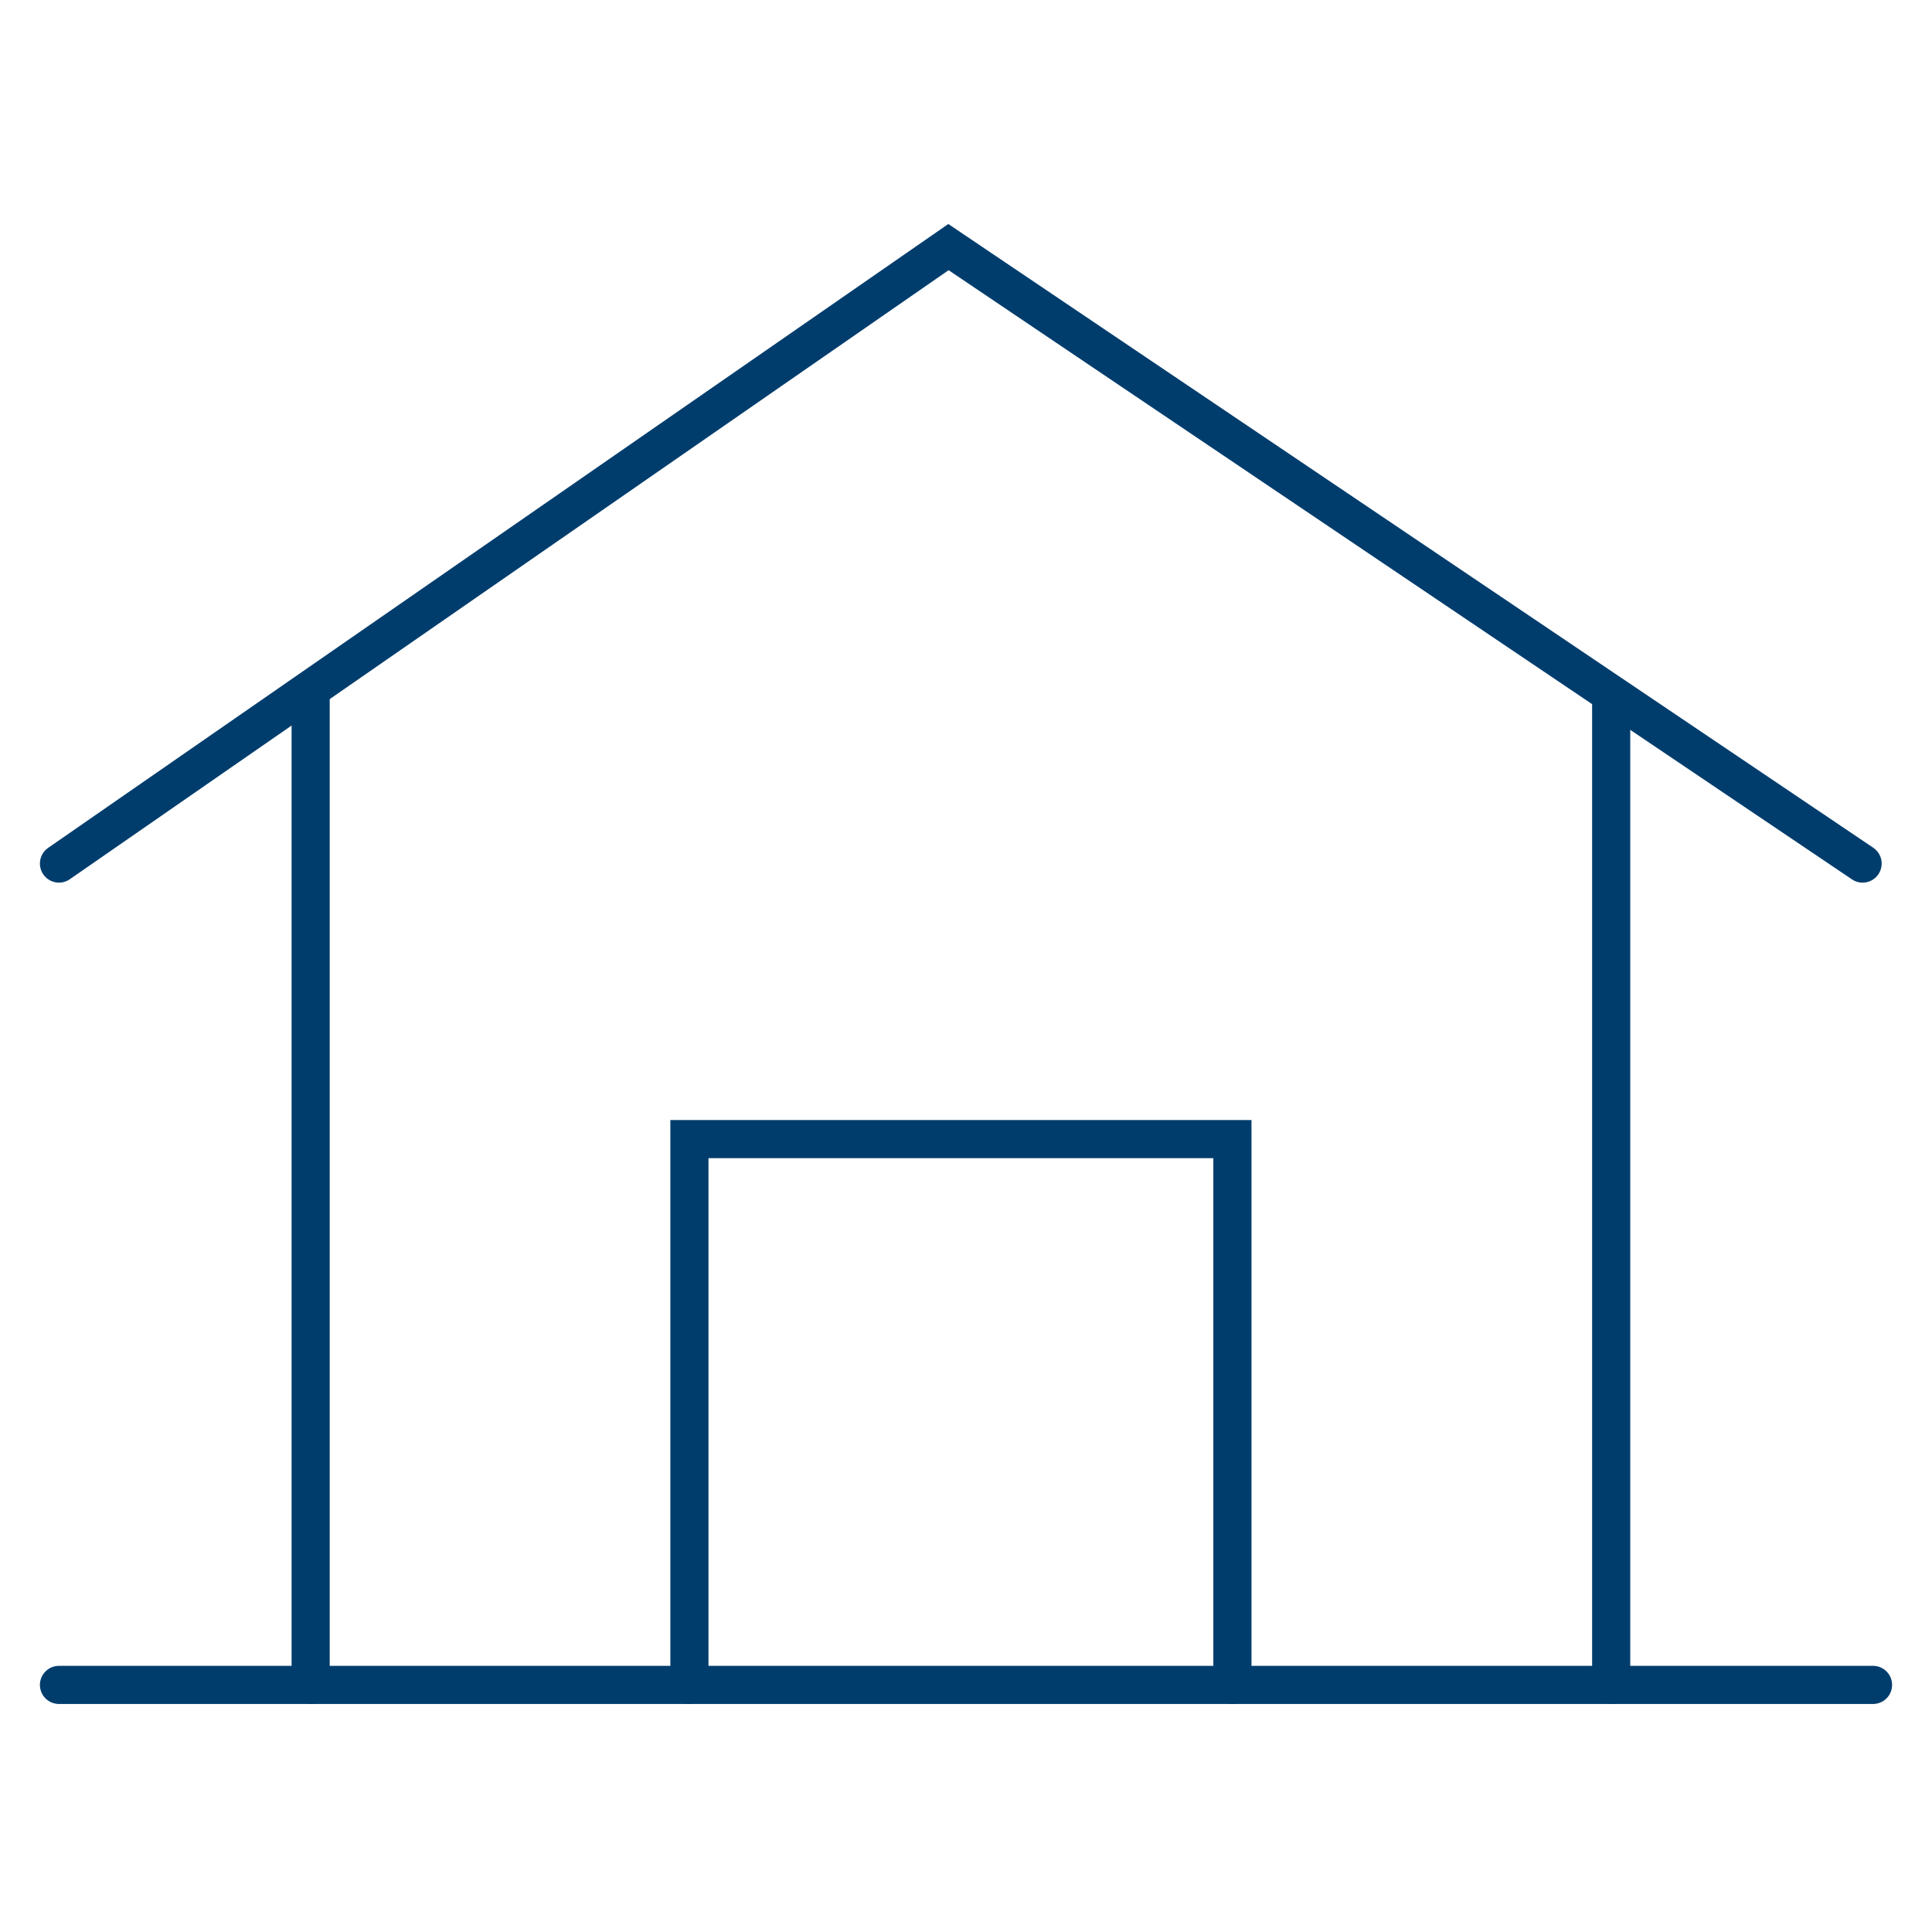
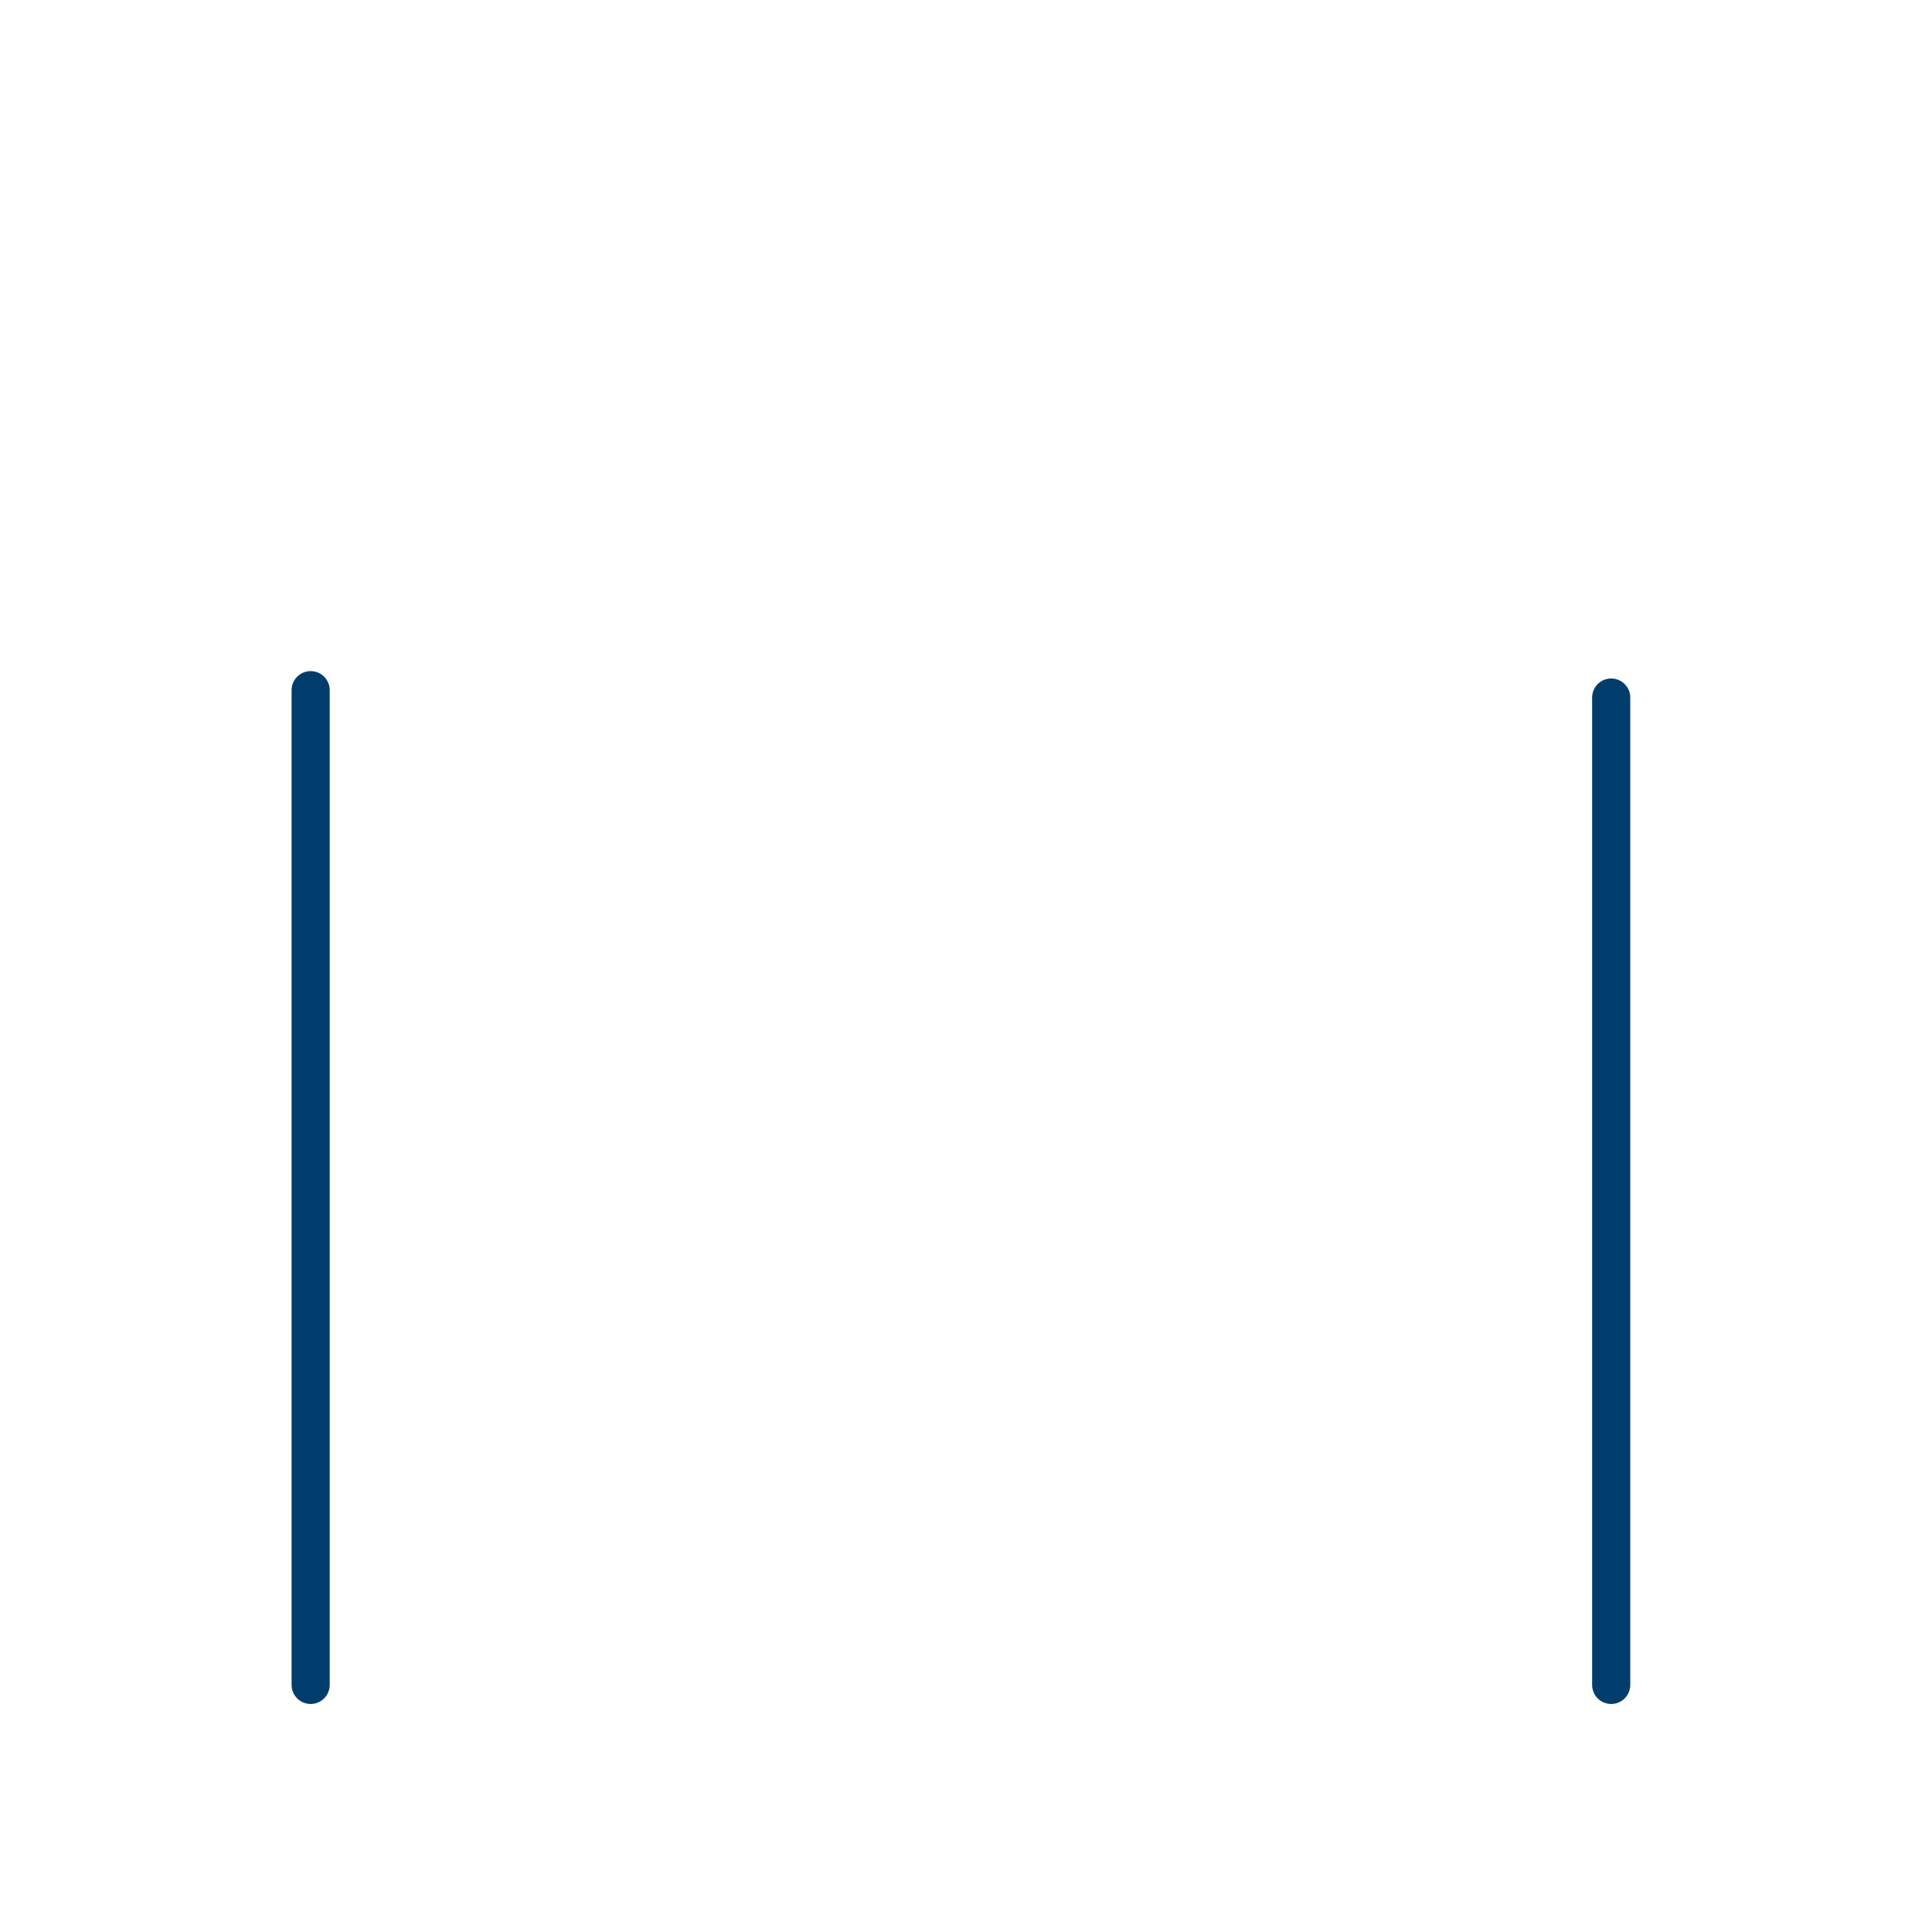
<svg xmlns="http://www.w3.org/2000/svg" id="Layer_1" data-name="Layer 1" width="76" height="76" viewBox="0 0 76 76">
  <defs>
    <style> .cls-1 { fill: none; stroke: #003d6d; stroke-linecap: round; stroke-miterlimit: 10; stroke-width: 1.5px; } </style>
  </defs>
-   <polyline class="cls-1" points="2.32 33.97 37.31 9.72 73.27 33.97" />
  <g>
    <line class="cls-1" x1="63.38" y1="27.44" x2="63.38" y2="66.28" />
    <line class="cls-1" x1="12.22" y1="66.28" x2="12.22" y2="27.15" />
  </g>
-   <polyline class="cls-1" points="48.48 66.28 48.48 44.81 27.12 44.81 27.12 66.28" />
-   <line class="cls-1" x1="73.68" y1="66.28" x2="2.32" y2="66.28" />
</svg>